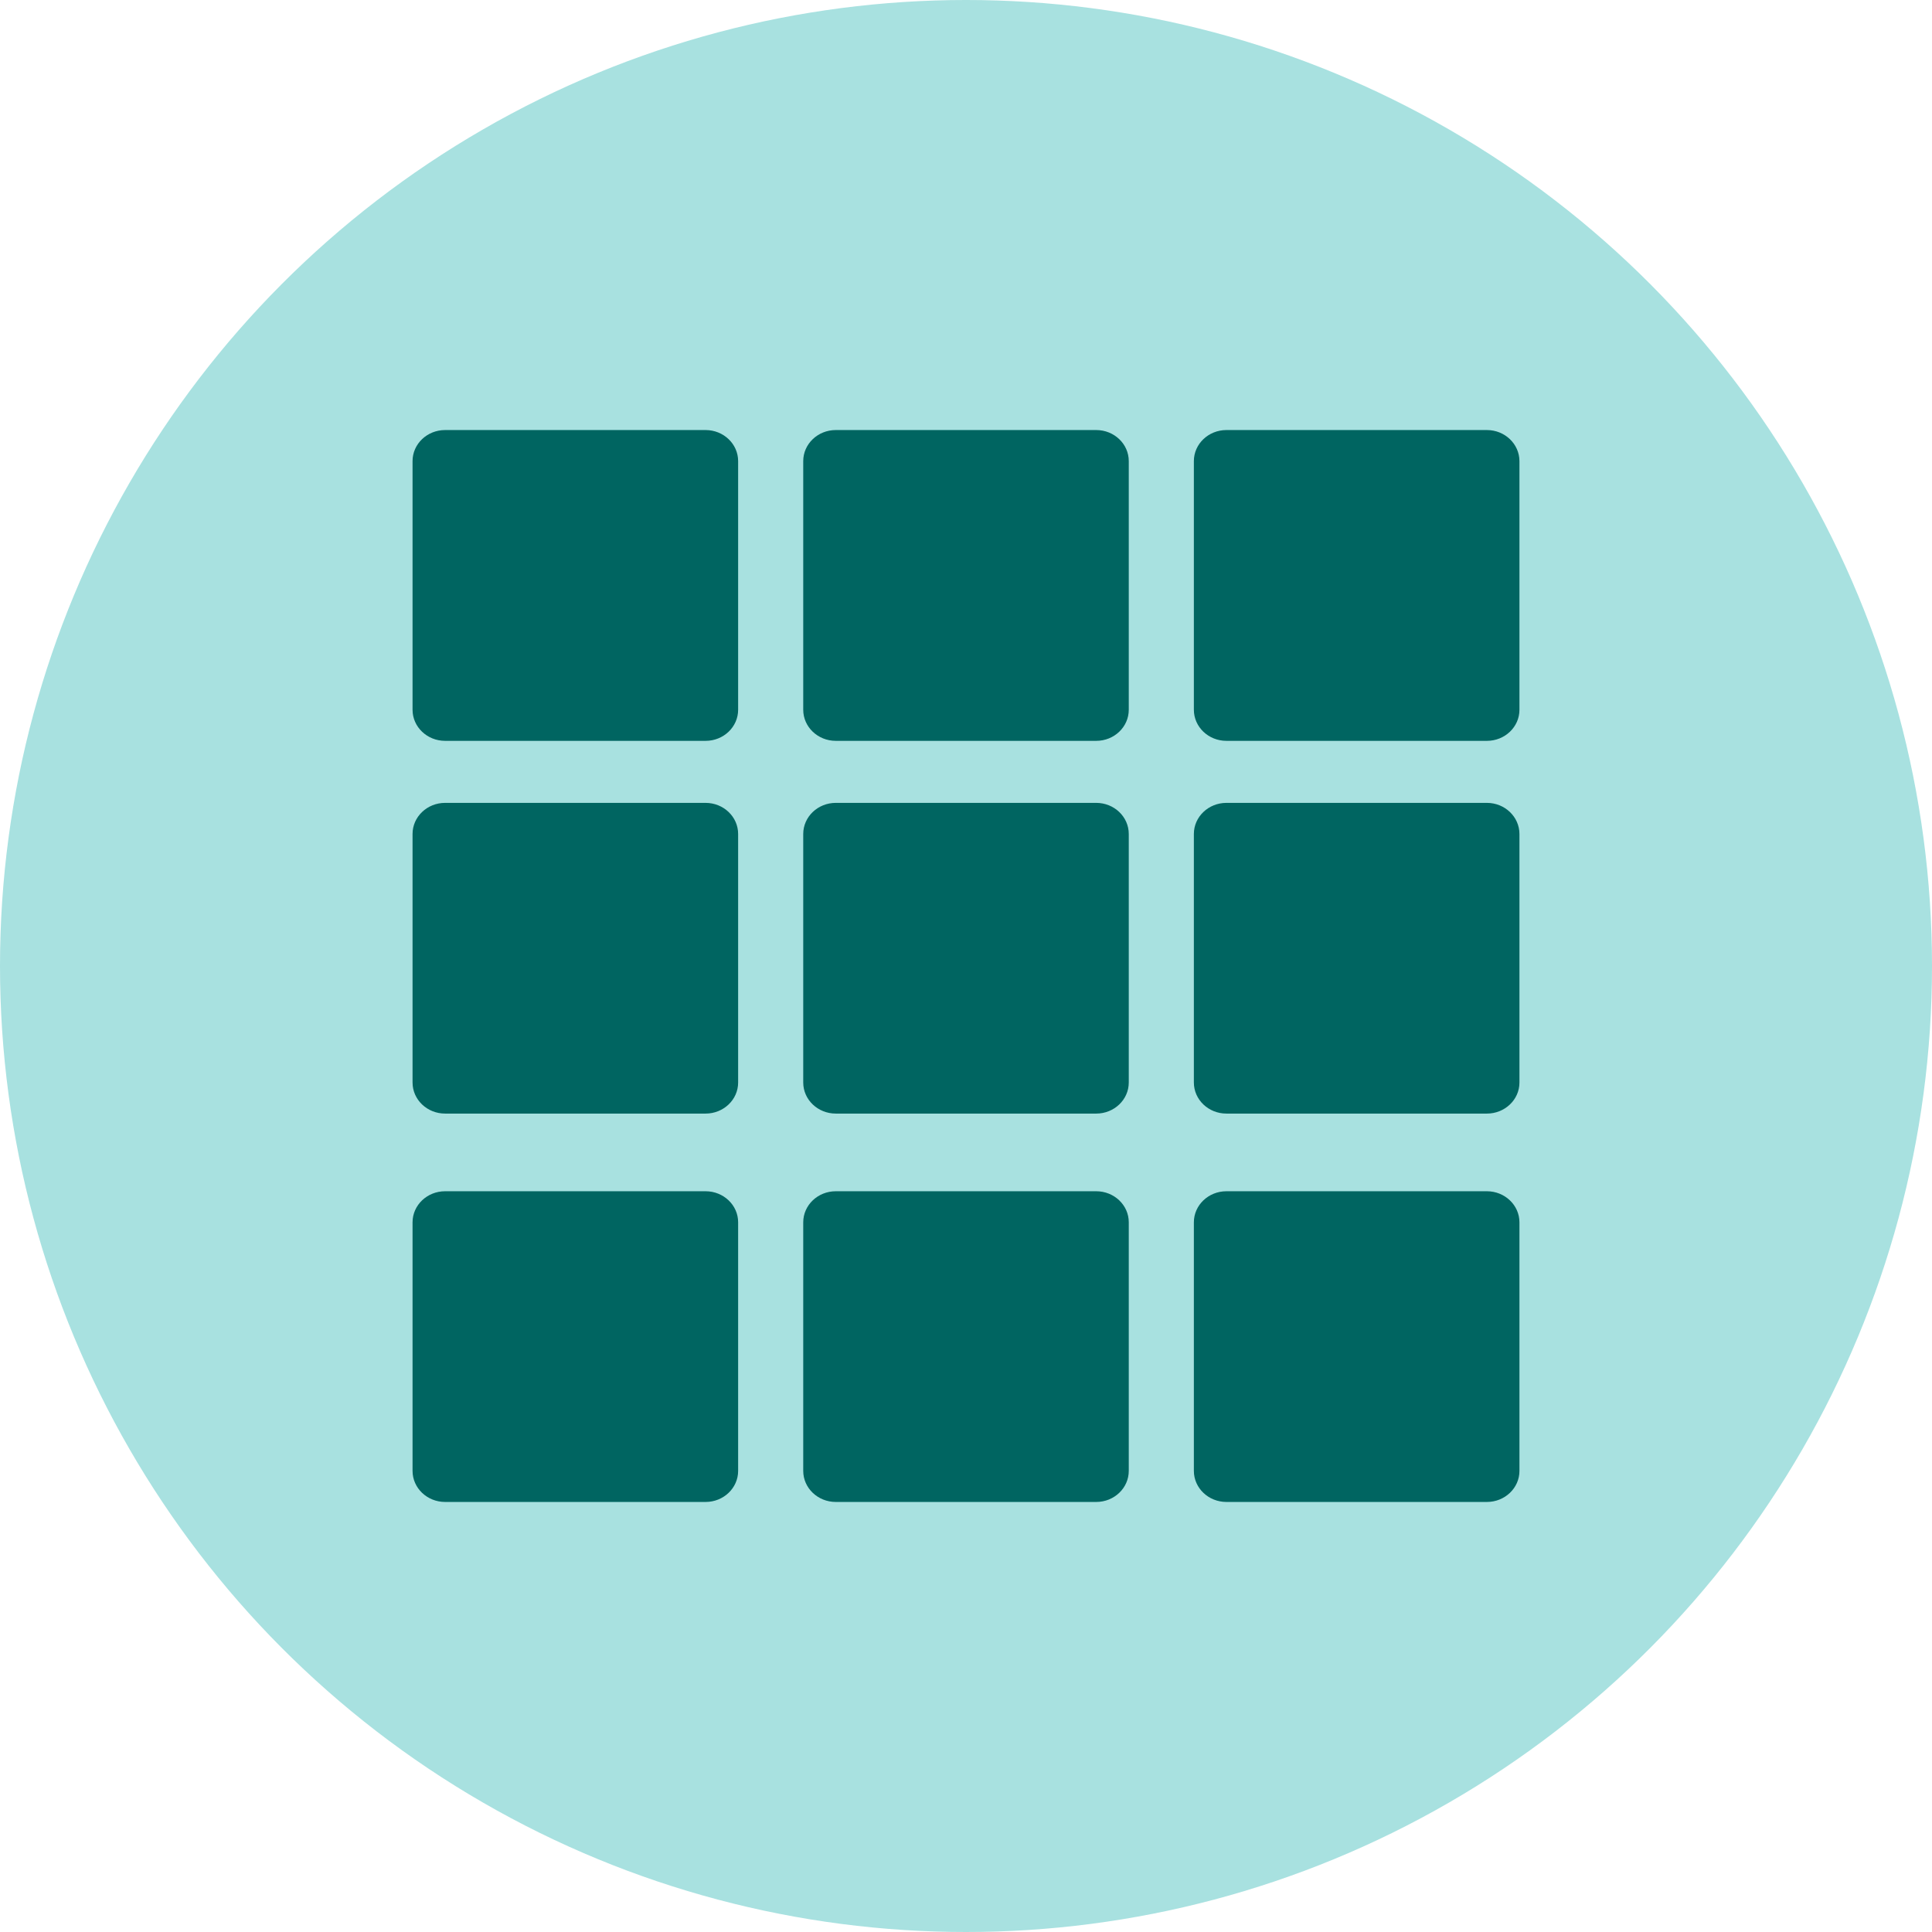
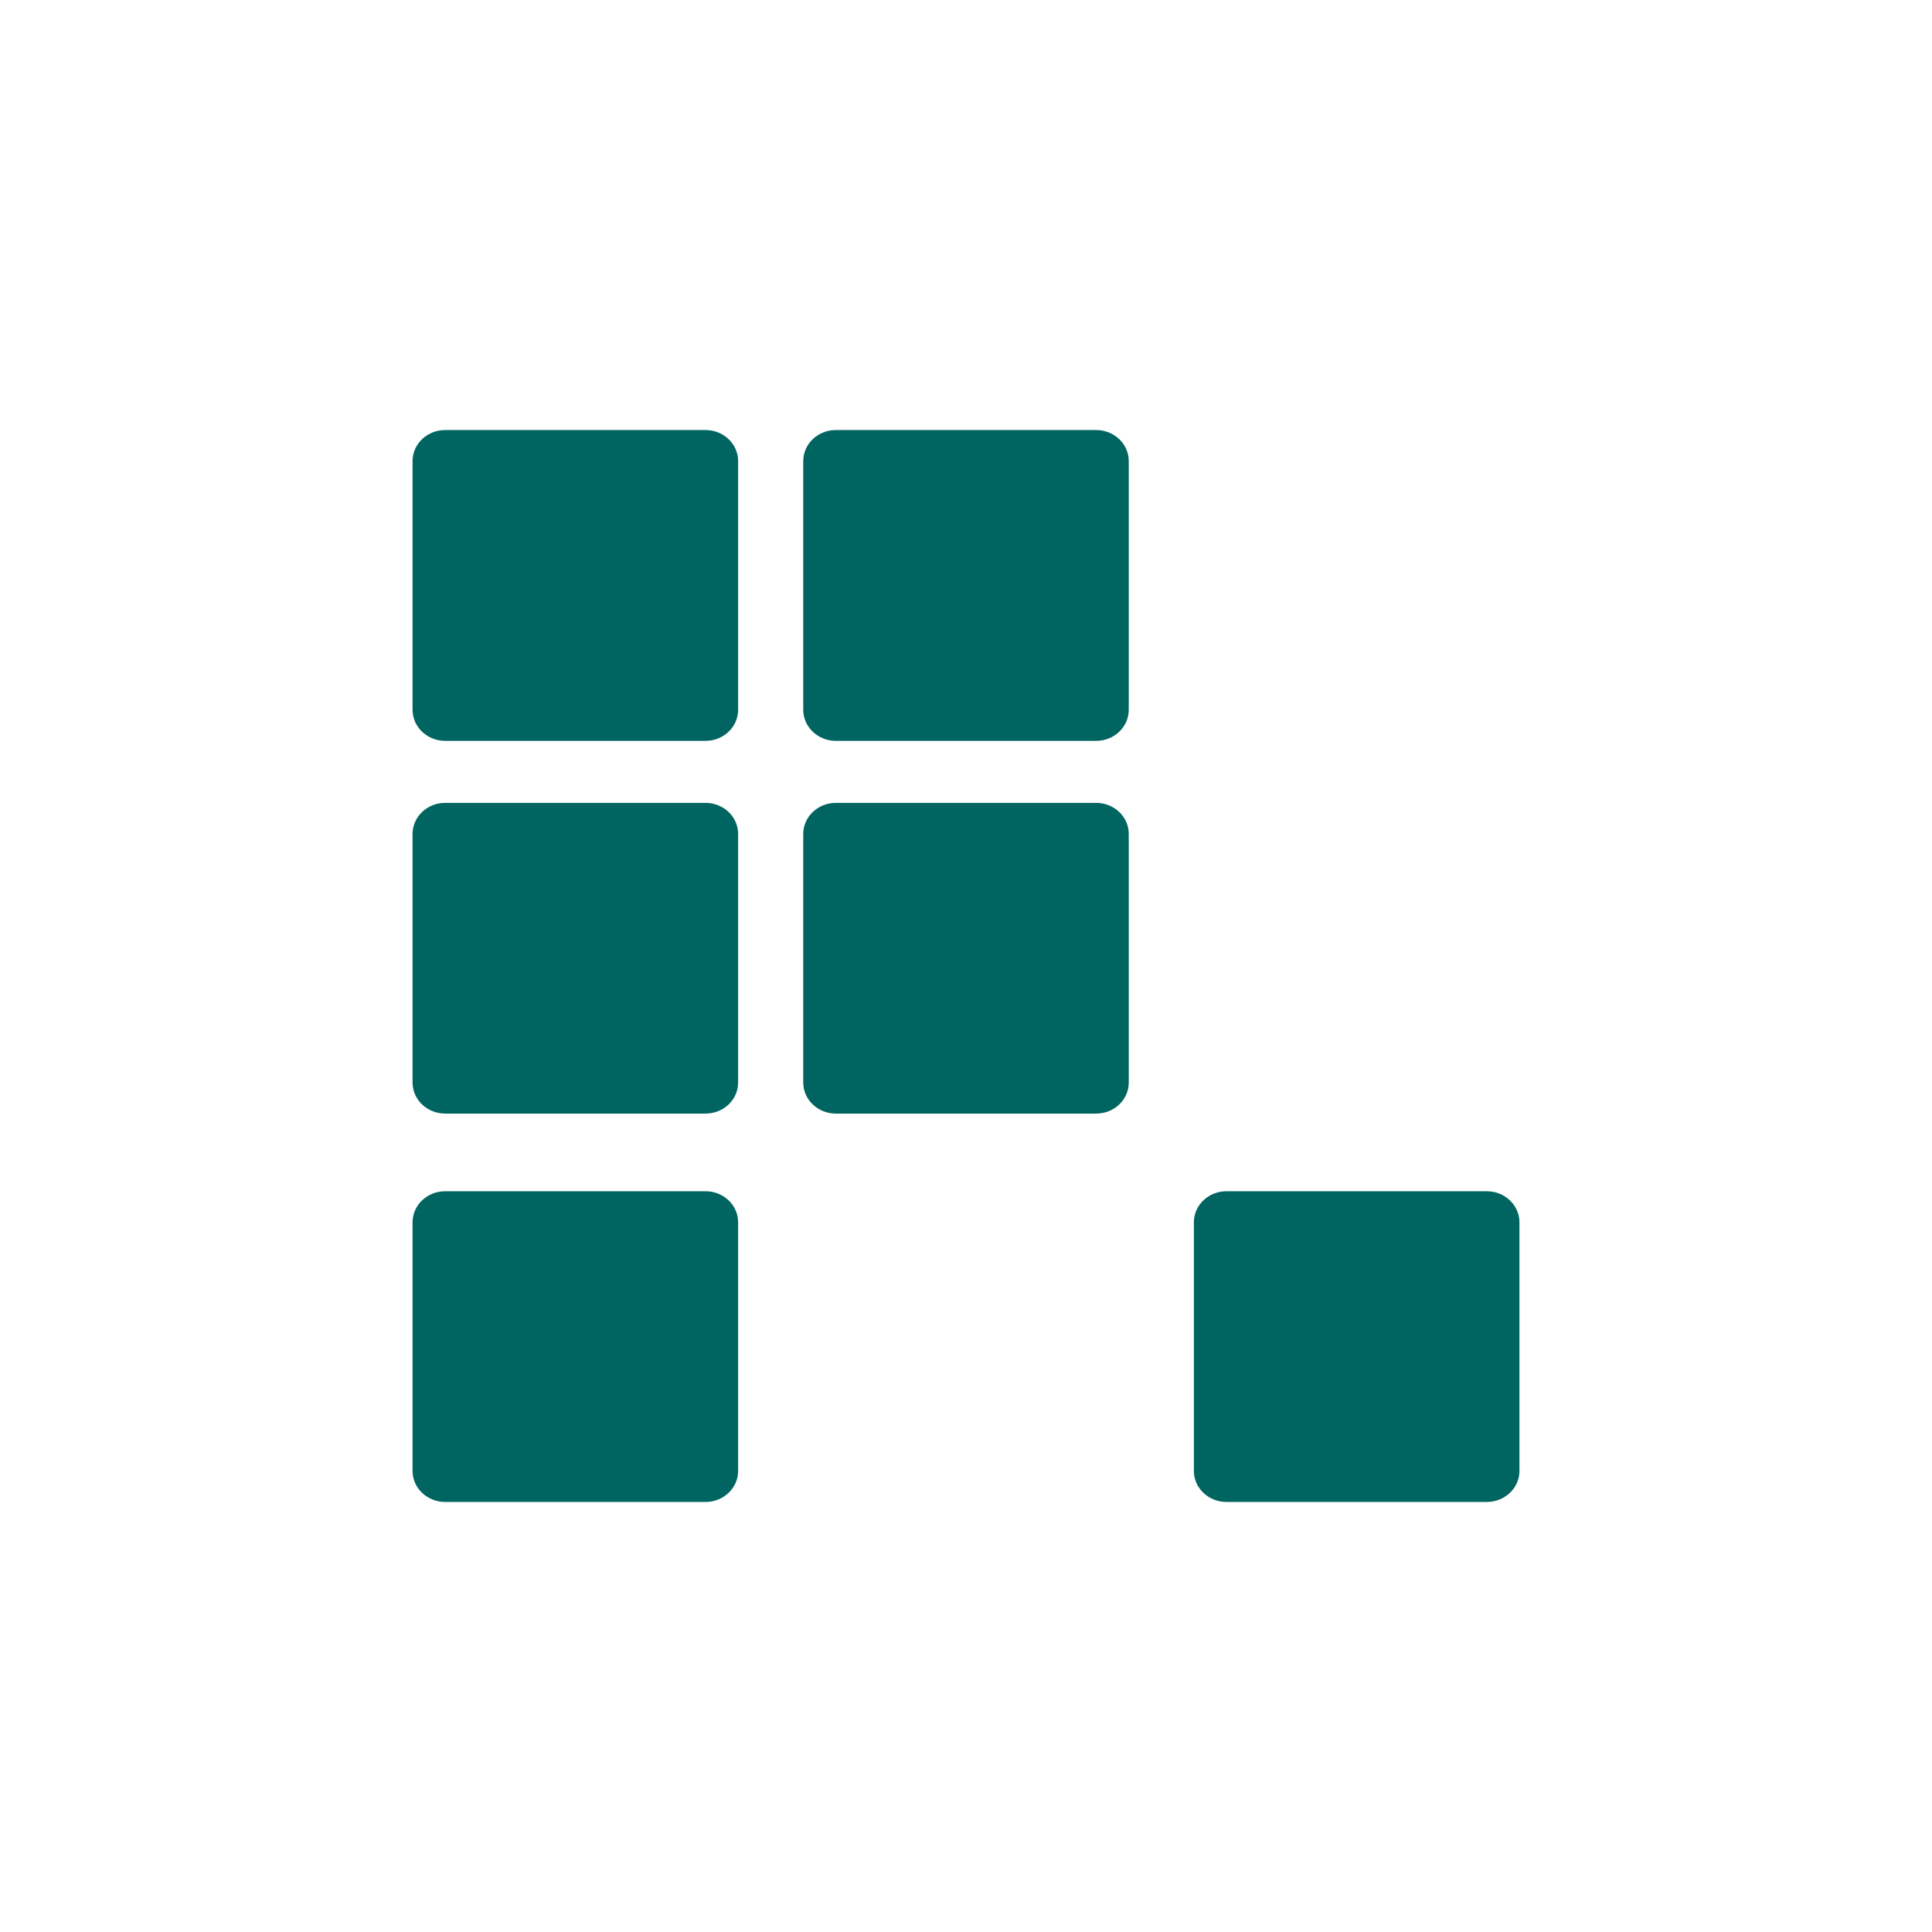
<svg xmlns="http://www.w3.org/2000/svg" viewBox="0 0 803 803">
  <defs>
    <style>.cls-1{fill:#a8e1e0;}.cls-2{fill:#006561;}</style>
  </defs>
  <g id="Calque_2" data-name="Calque 2">
    <g id="Calque_2-2" data-name="Calque 2">
-       <circle class="cls-1" cx="401.5" cy="401.5" r="401.5" />
      <path class="cls-2" d="M293.26,178.74H185c-7.47,0-13.53,5.78-13.53,12.91V295c0,7.14,6.06,12.92,13.53,12.92H293.26c7.47,0,13.53-5.78,13.53-12.92V191.65C306.79,184.52,300.73,178.74,293.26,178.74Z" />
      <path class="cls-2" d="M455.62,178.74H347.38c-7.47,0-13.53,5.78-13.53,12.91V295c0,7.14,6.06,12.92,13.53,12.92H455.62c7.47,0,13.53-5.78,13.53-12.92V191.65C469.15,184.52,463.09,178.74,455.62,178.74Z" />
      <path class="cls-2" d="M293.26,333.7H185c-7.47,0-13.53,5.79-13.53,12.92V449.93c0,7.13,6.06,12.91,13.53,12.91H293.26c7.47,0,13.53-5.78,13.53-12.91V346.62C306.79,339.49,300.73,333.7,293.26,333.7Z" />
      <path class="cls-2" d="M455.62,333.7H347.38c-7.47,0-13.53,5.79-13.53,12.92V449.93c0,7.13,6.06,12.91,13.53,12.91H455.62c7.47,0,13.53-5.78,13.53-12.91V346.62C469.15,339.49,463.09,333.7,455.62,333.7Z" />
-       <path class="cls-2" d="M618,178.74H509.74c-7.47,0-13.53,5.78-13.53,12.91V295c0,7.14,6.06,12.92,13.53,12.92H618c7.47,0,13.53-5.78,13.53-12.92V191.65C631.51,184.52,625.45,178.74,618,178.74Z" />
-       <path class="cls-2" d="M618,333.7H509.74c-7.47,0-13.53,5.79-13.53,12.92V449.93c0,7.13,6.06,12.91,13.53,12.91H618c7.47,0,13.53-5.78,13.53-12.91V346.62C631.51,339.49,625.45,333.7,618,333.7Z" />
      <path class="cls-2" d="M293.26,495.12H185c-7.47,0-13.53,5.78-13.53,12.92V611.35c0,7.13,6.06,12.91,13.53,12.91H293.26c7.47,0,13.53-5.78,13.53-12.91V508C306.79,500.9,300.73,495.12,293.26,495.12Z" />
-       <path class="cls-2" d="M455.62,495.12H347.38c-7.47,0-13.53,5.78-13.53,12.92V611.35c0,7.13,6.06,12.91,13.53,12.91H455.62c7.47,0,13.53-5.78,13.53-12.91V508C469.15,500.9,463.09,495.12,455.62,495.12Z" />
      <path class="cls-2" d="M618,495.12H509.74c-7.47,0-13.53,5.78-13.53,12.92V611.35c0,7.13,6.06,12.91,13.53,12.91H618c7.47,0,13.53-5.78,13.53-12.91V508C631.51,500.9,625.45,495.12,618,495.12Z" />
    </g>
  </g>
</svg>